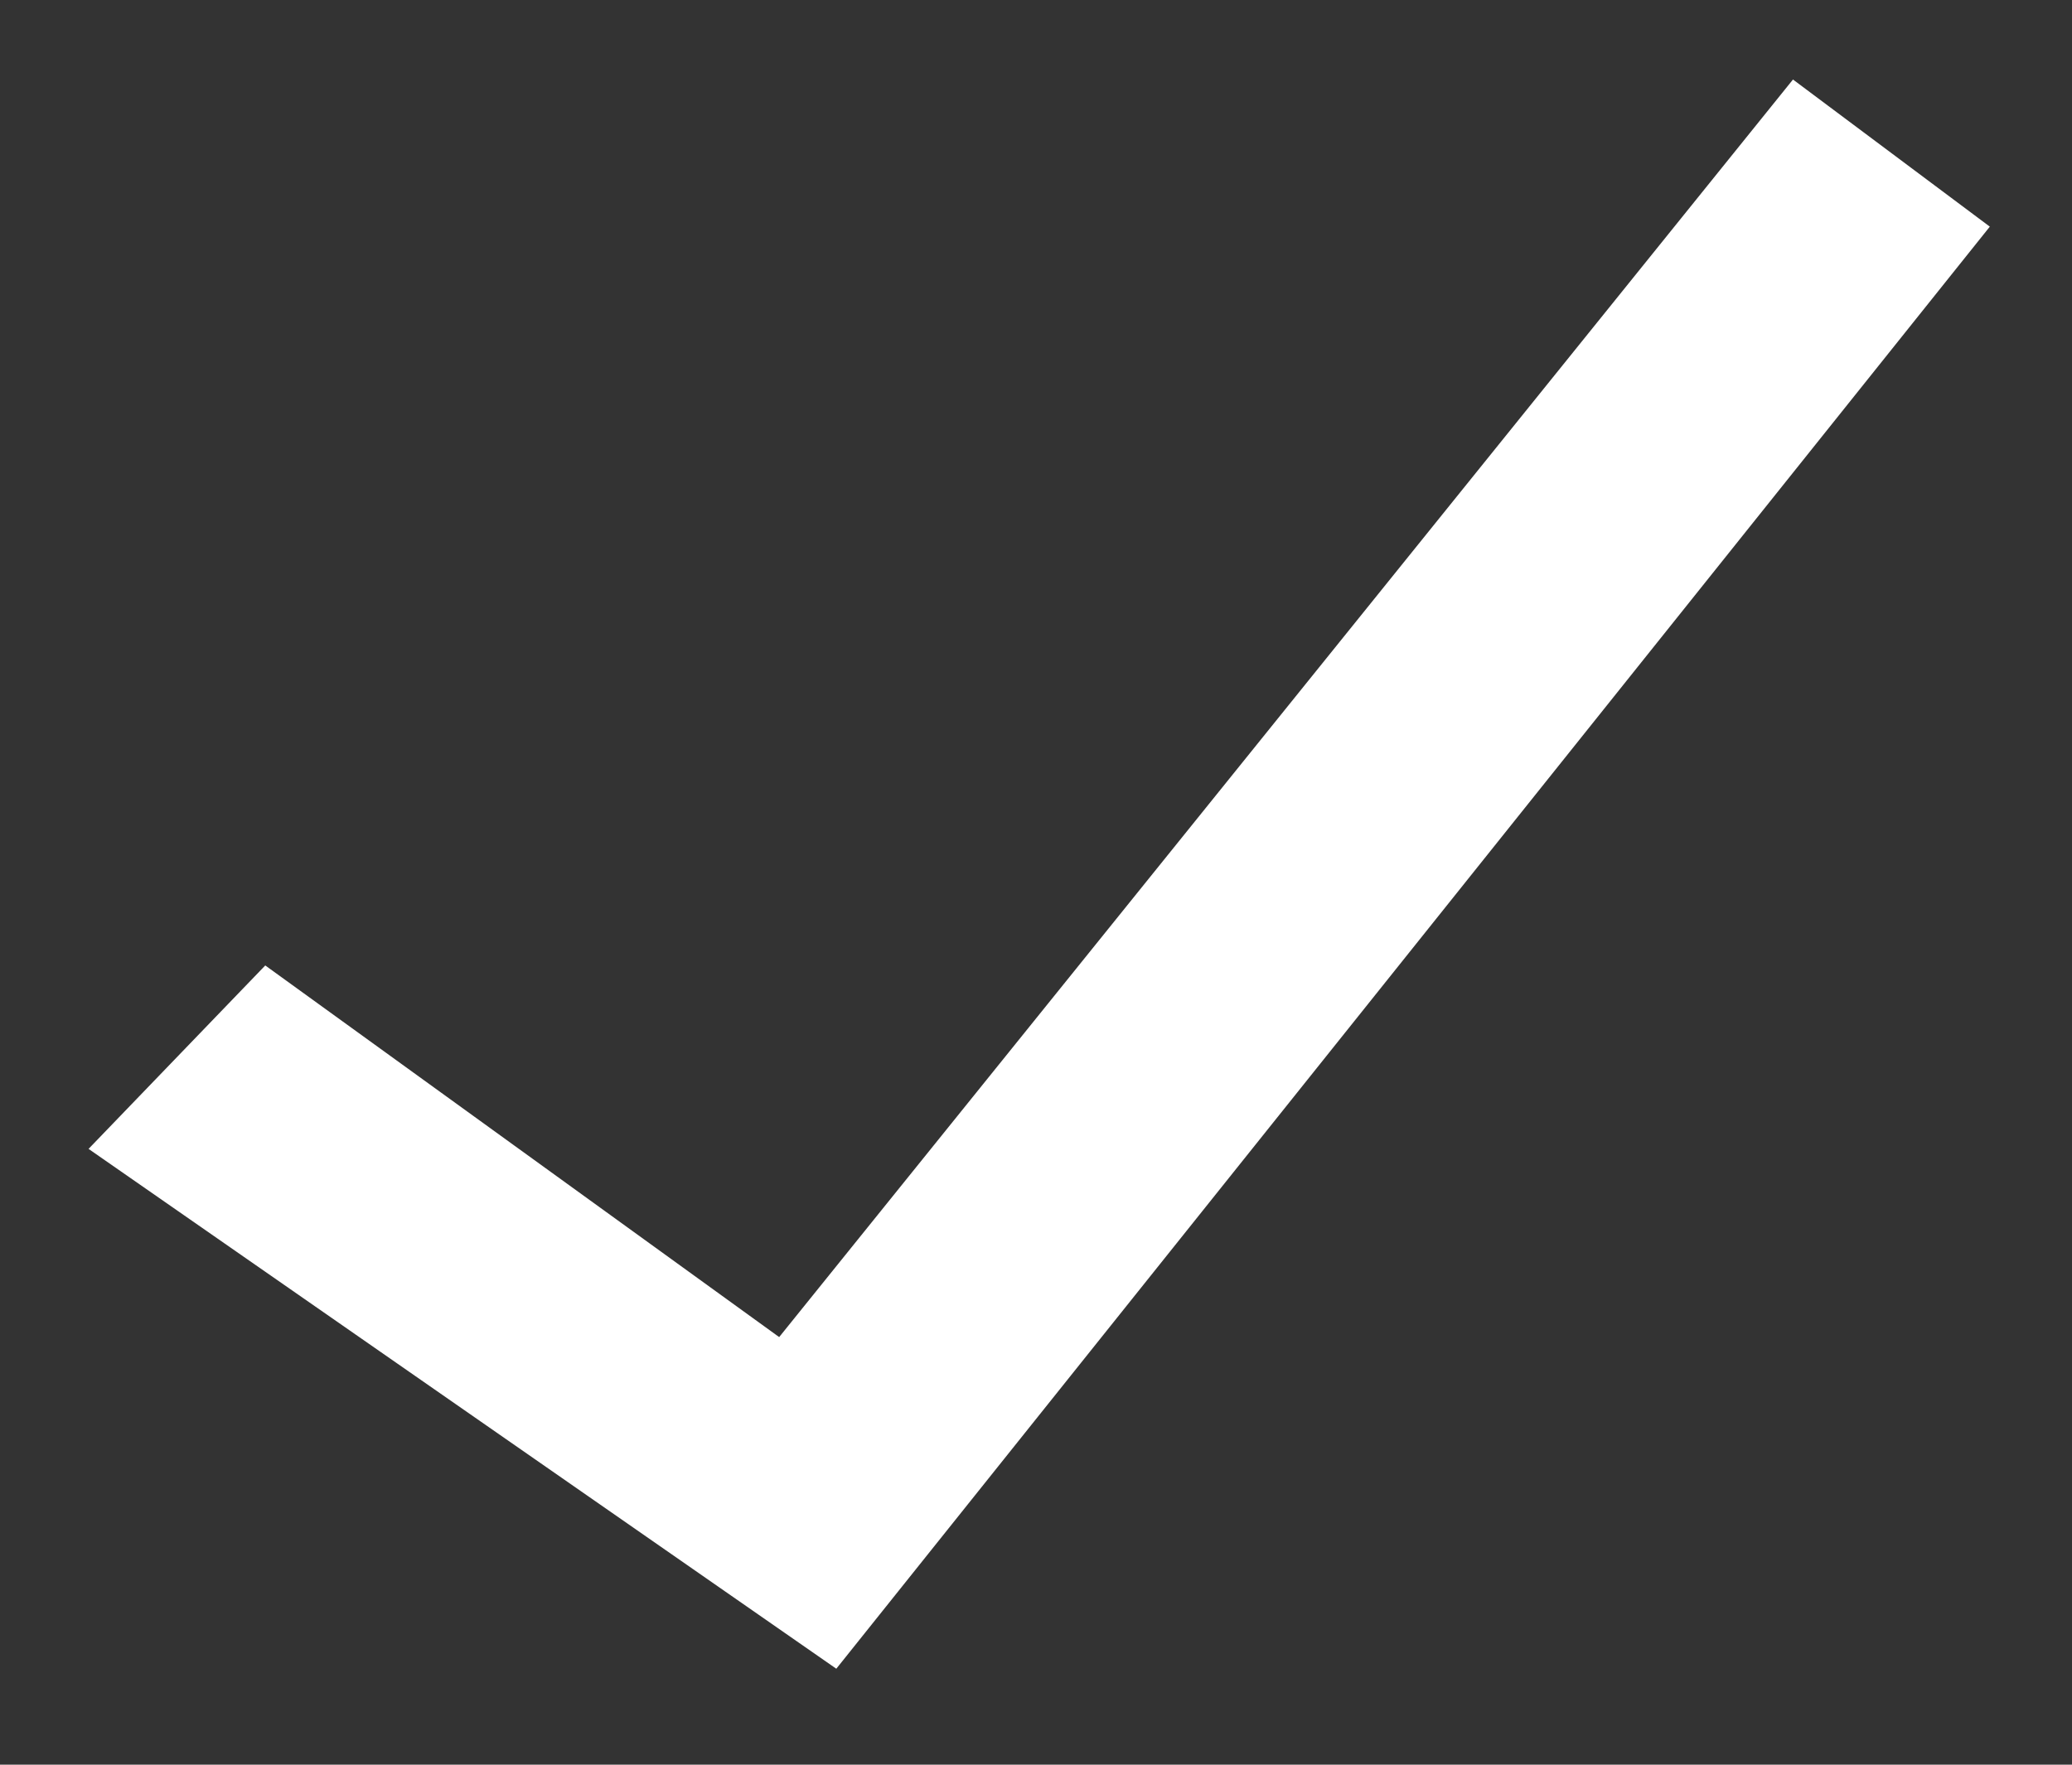
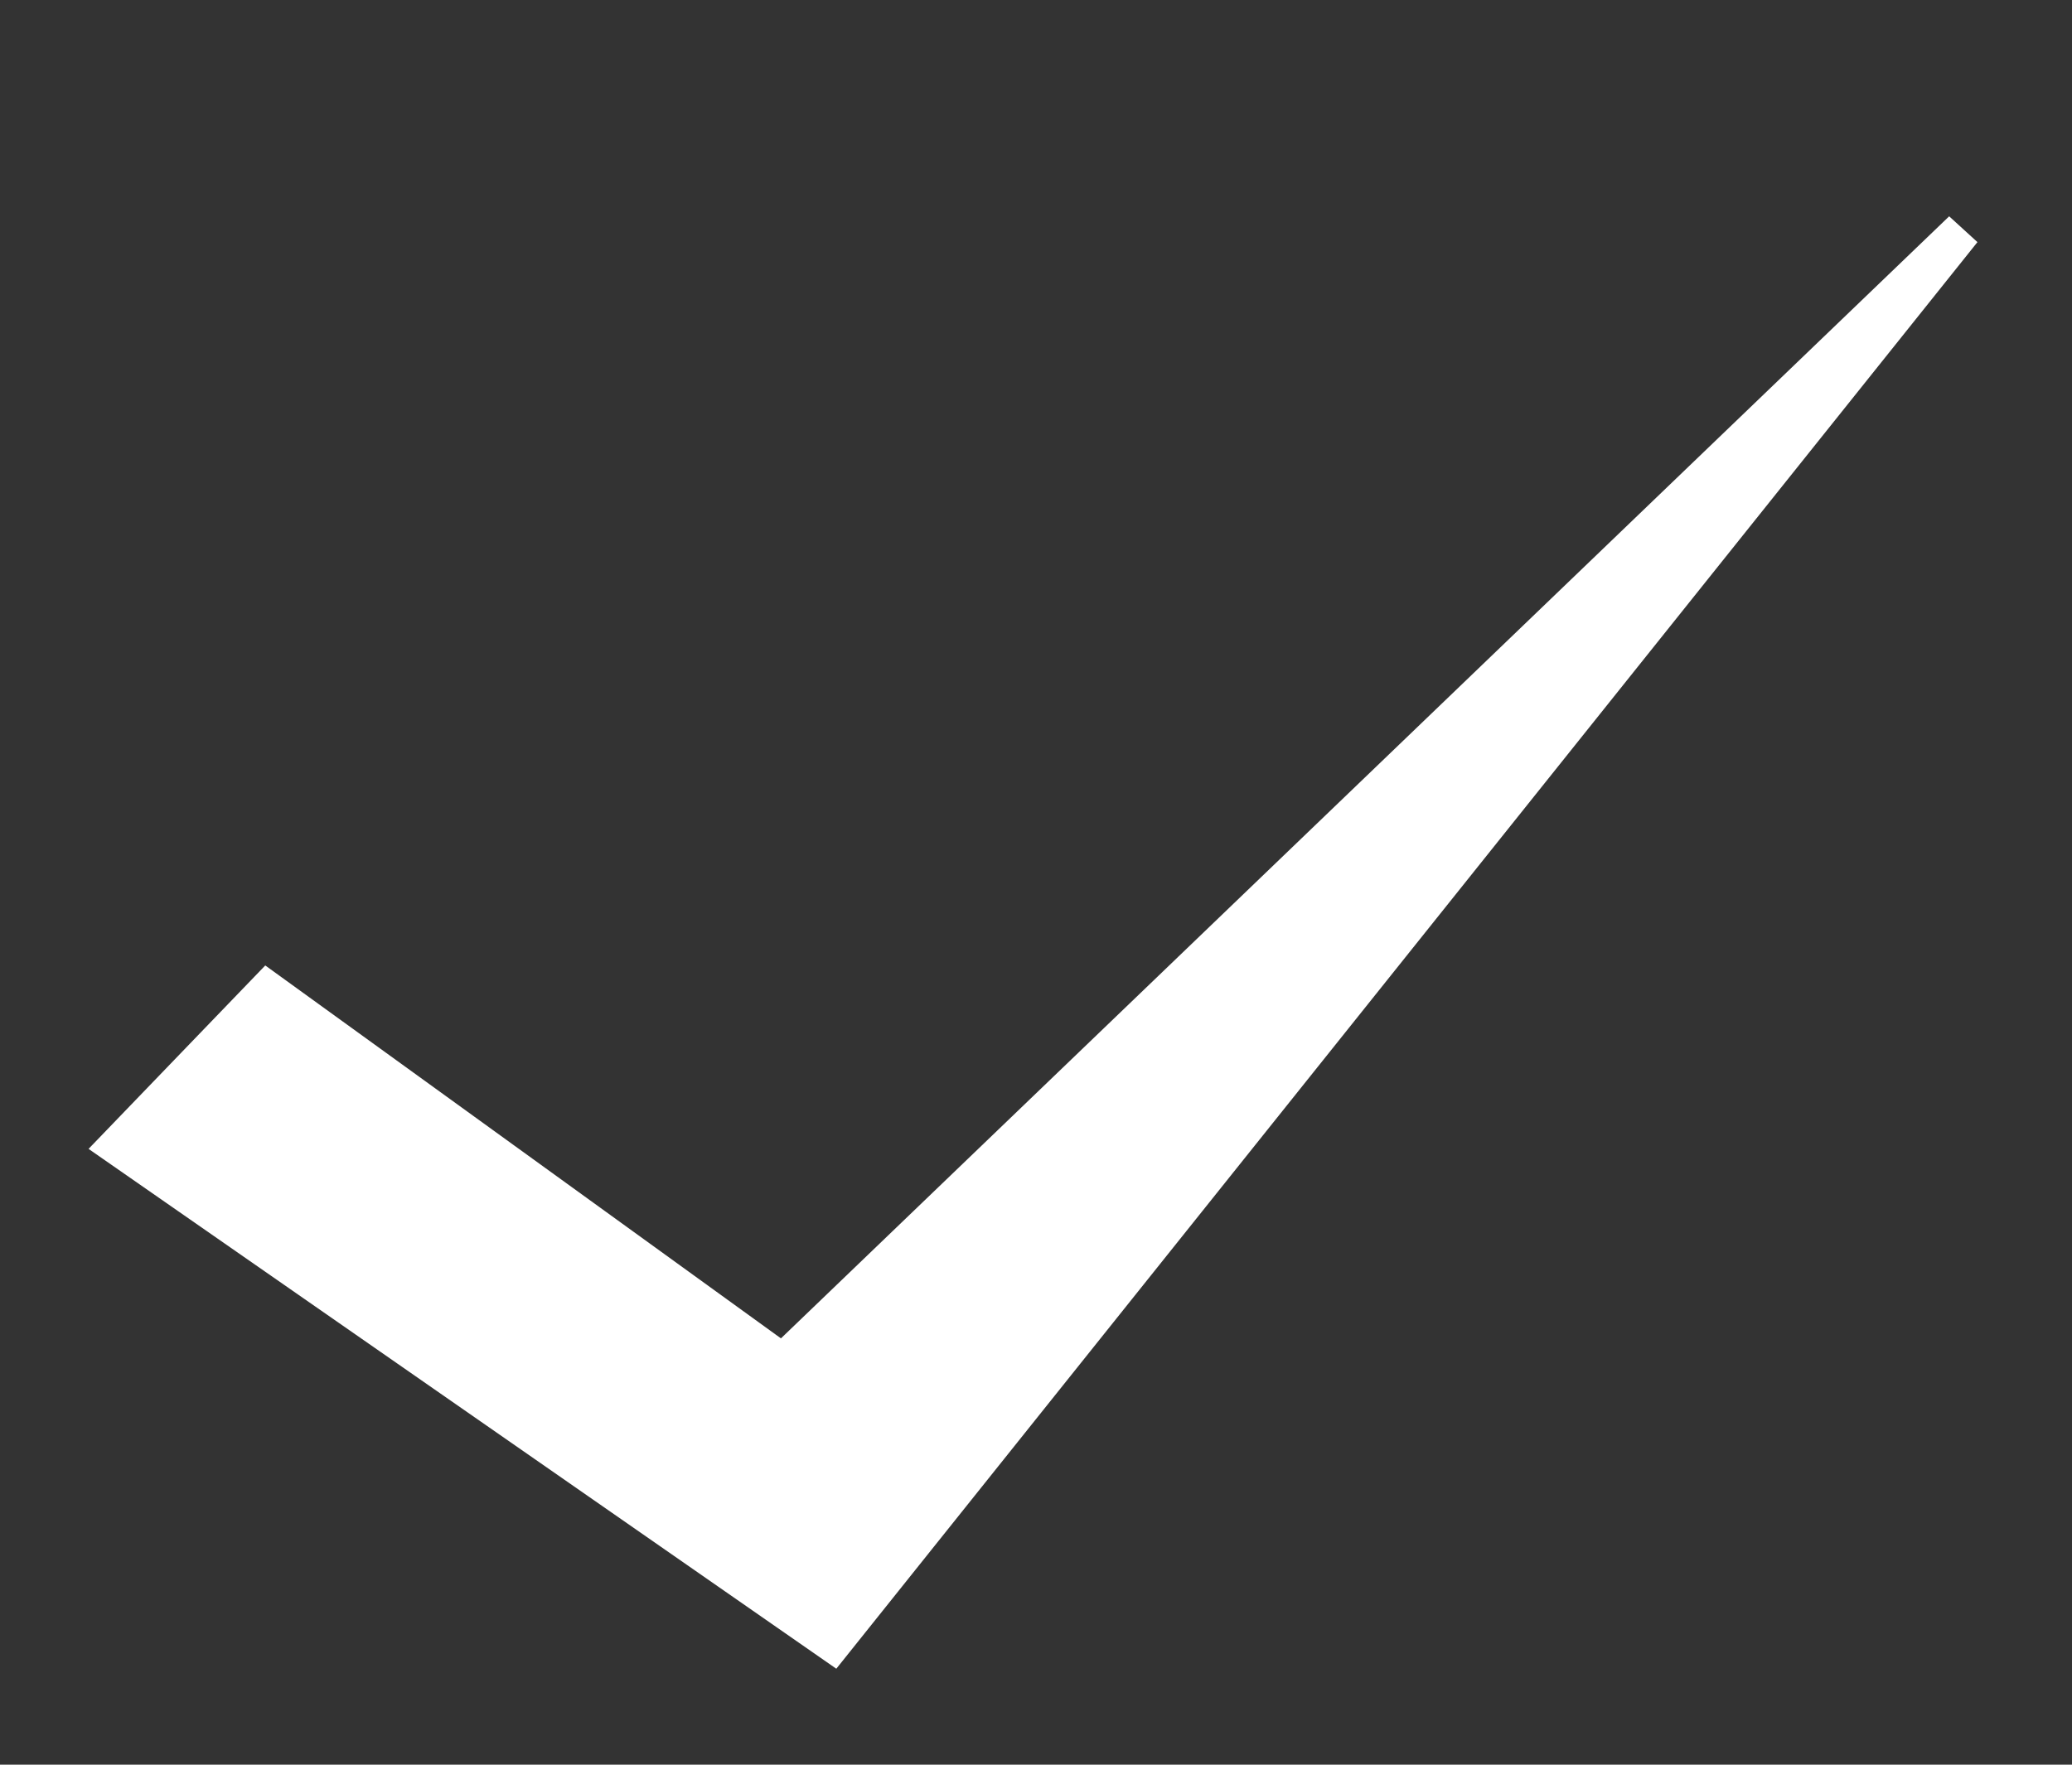
<svg xmlns="http://www.w3.org/2000/svg" width="54" height="46" viewBox="0 0 54 46" fill="none">
  <rect x="0" y="0" width="54" height="46" fill="#333333" stroke="none" />
-   <path d="M6.972 25.826L3.075 29.872L21.697 42.821L51.145 5.999L46.815 2.762L20.398 35.537L6.972 25.826Z" fill="white" stroke="white" />
+   <path d="M6.972 25.826L3.075 29.872L21.697 42.821L51.145 5.999L20.398 35.537L6.972 25.826Z" fill="white" stroke="white" />
</svg>